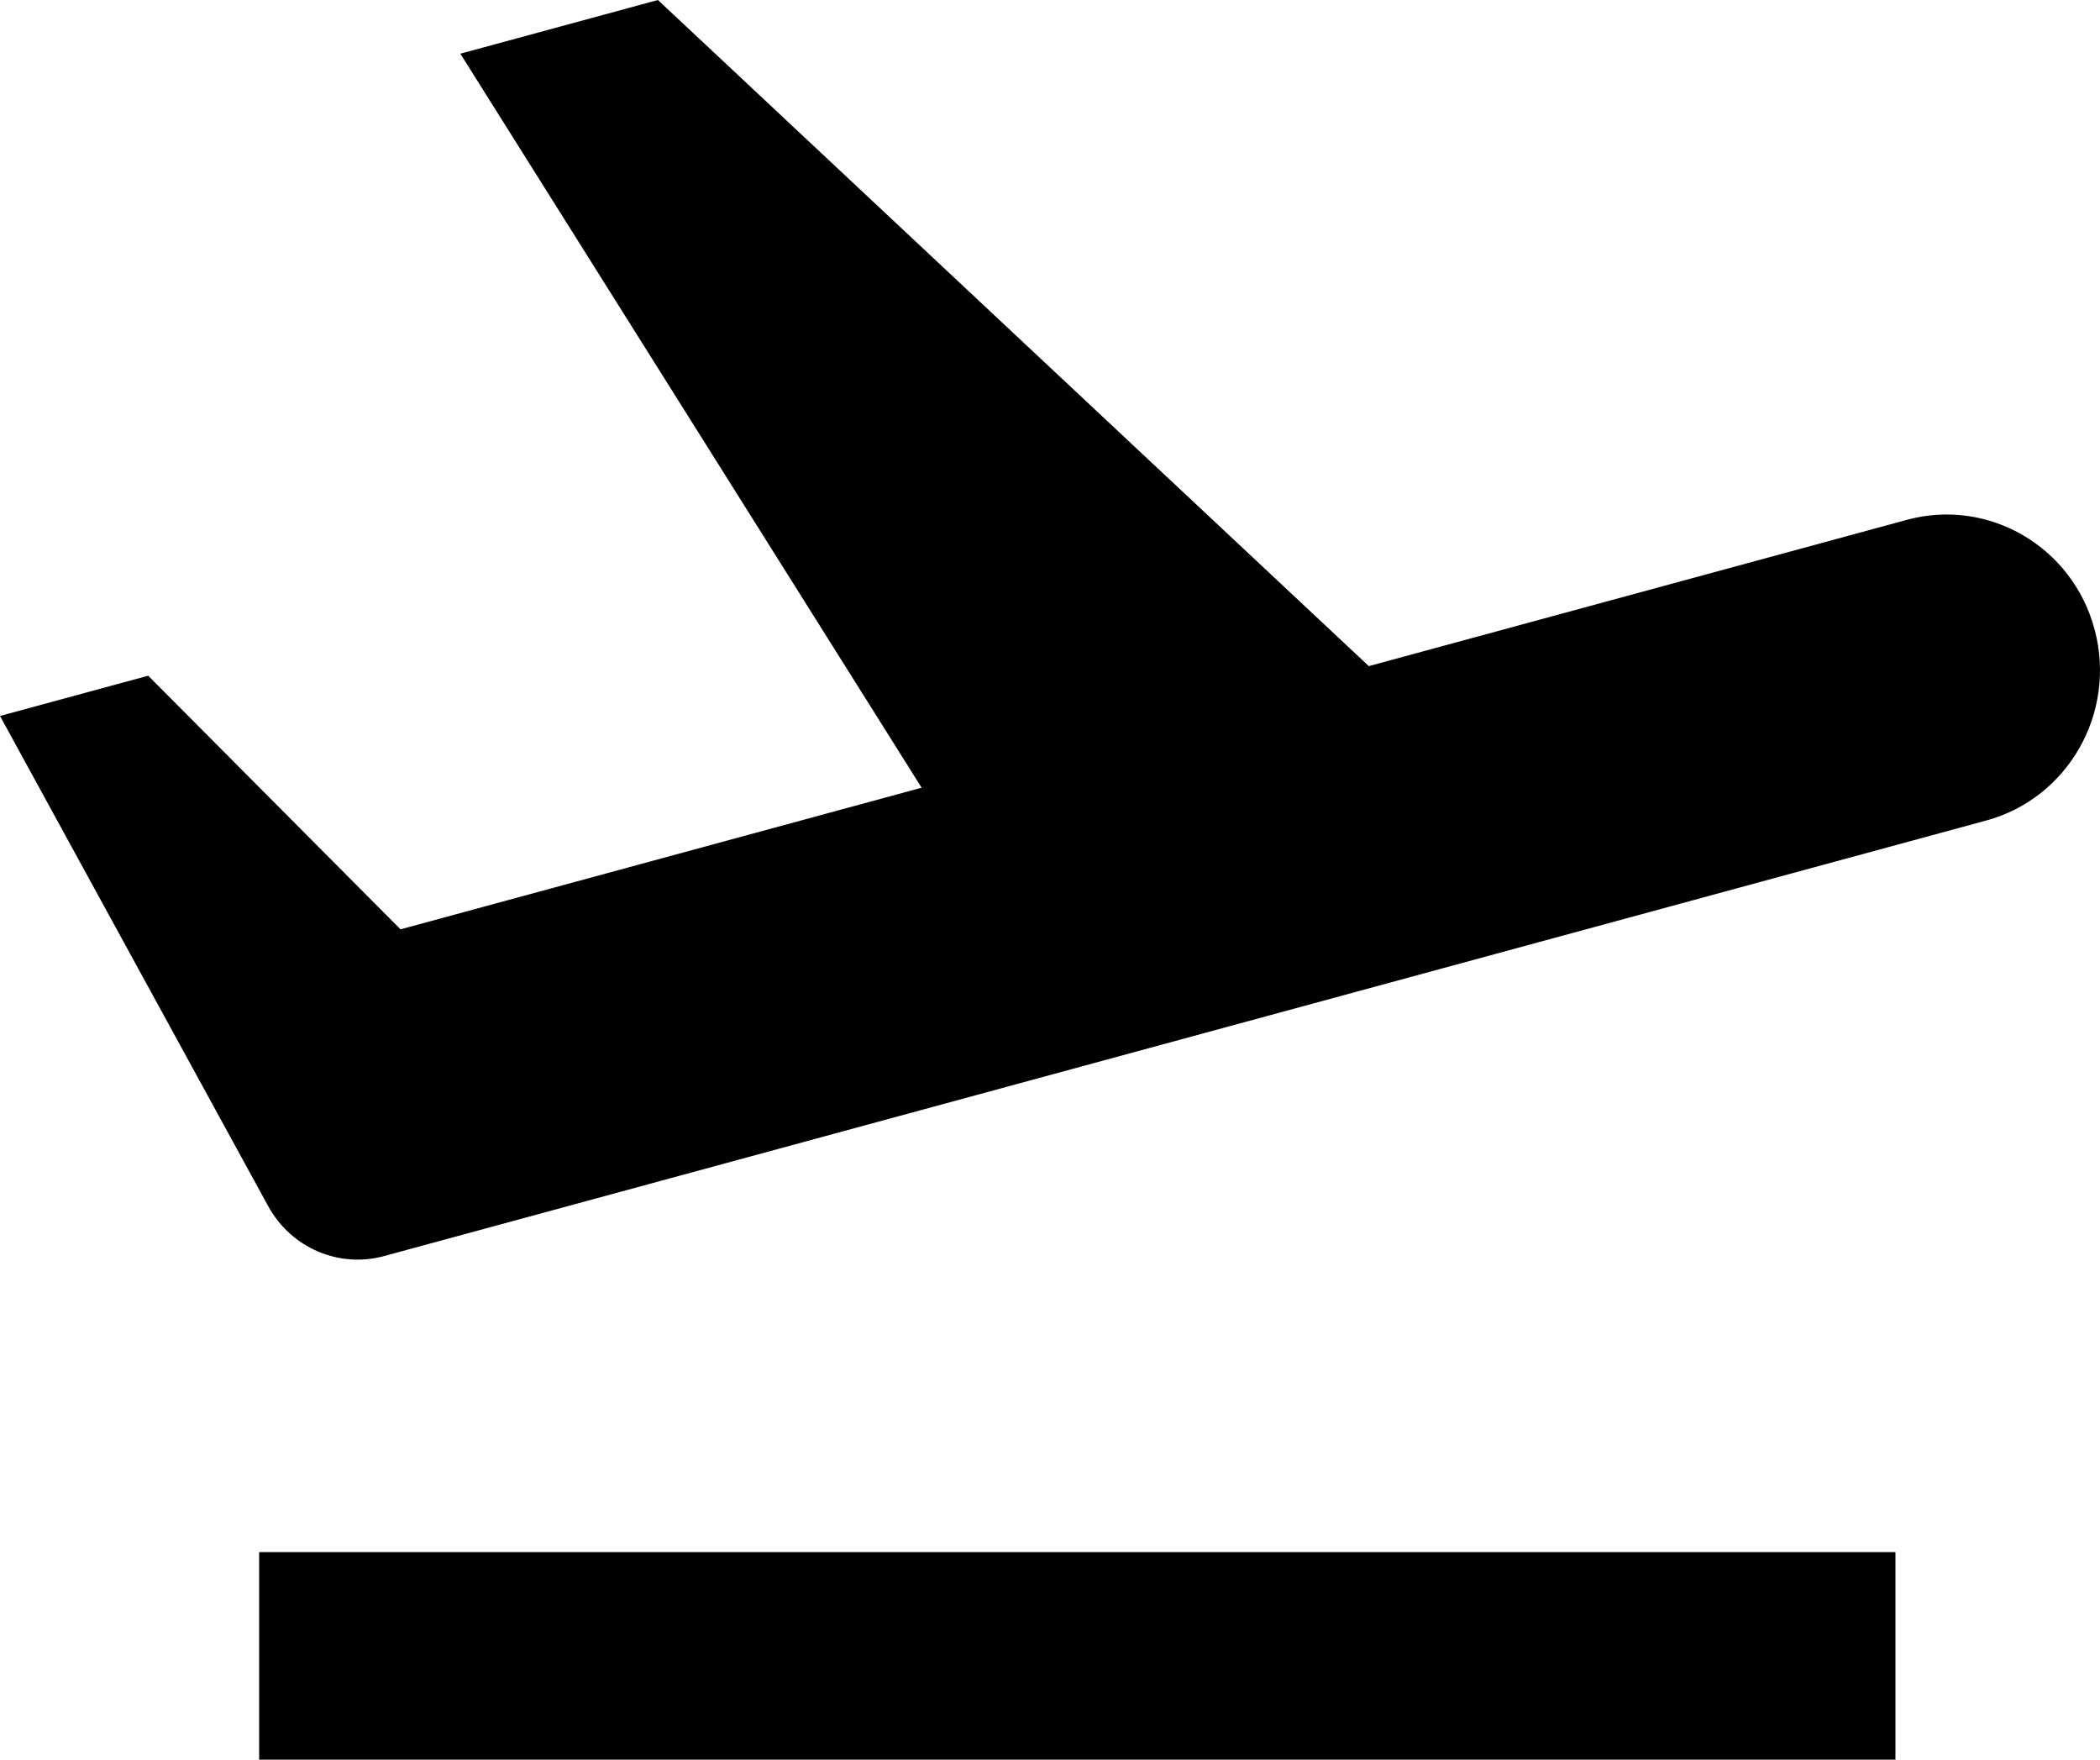
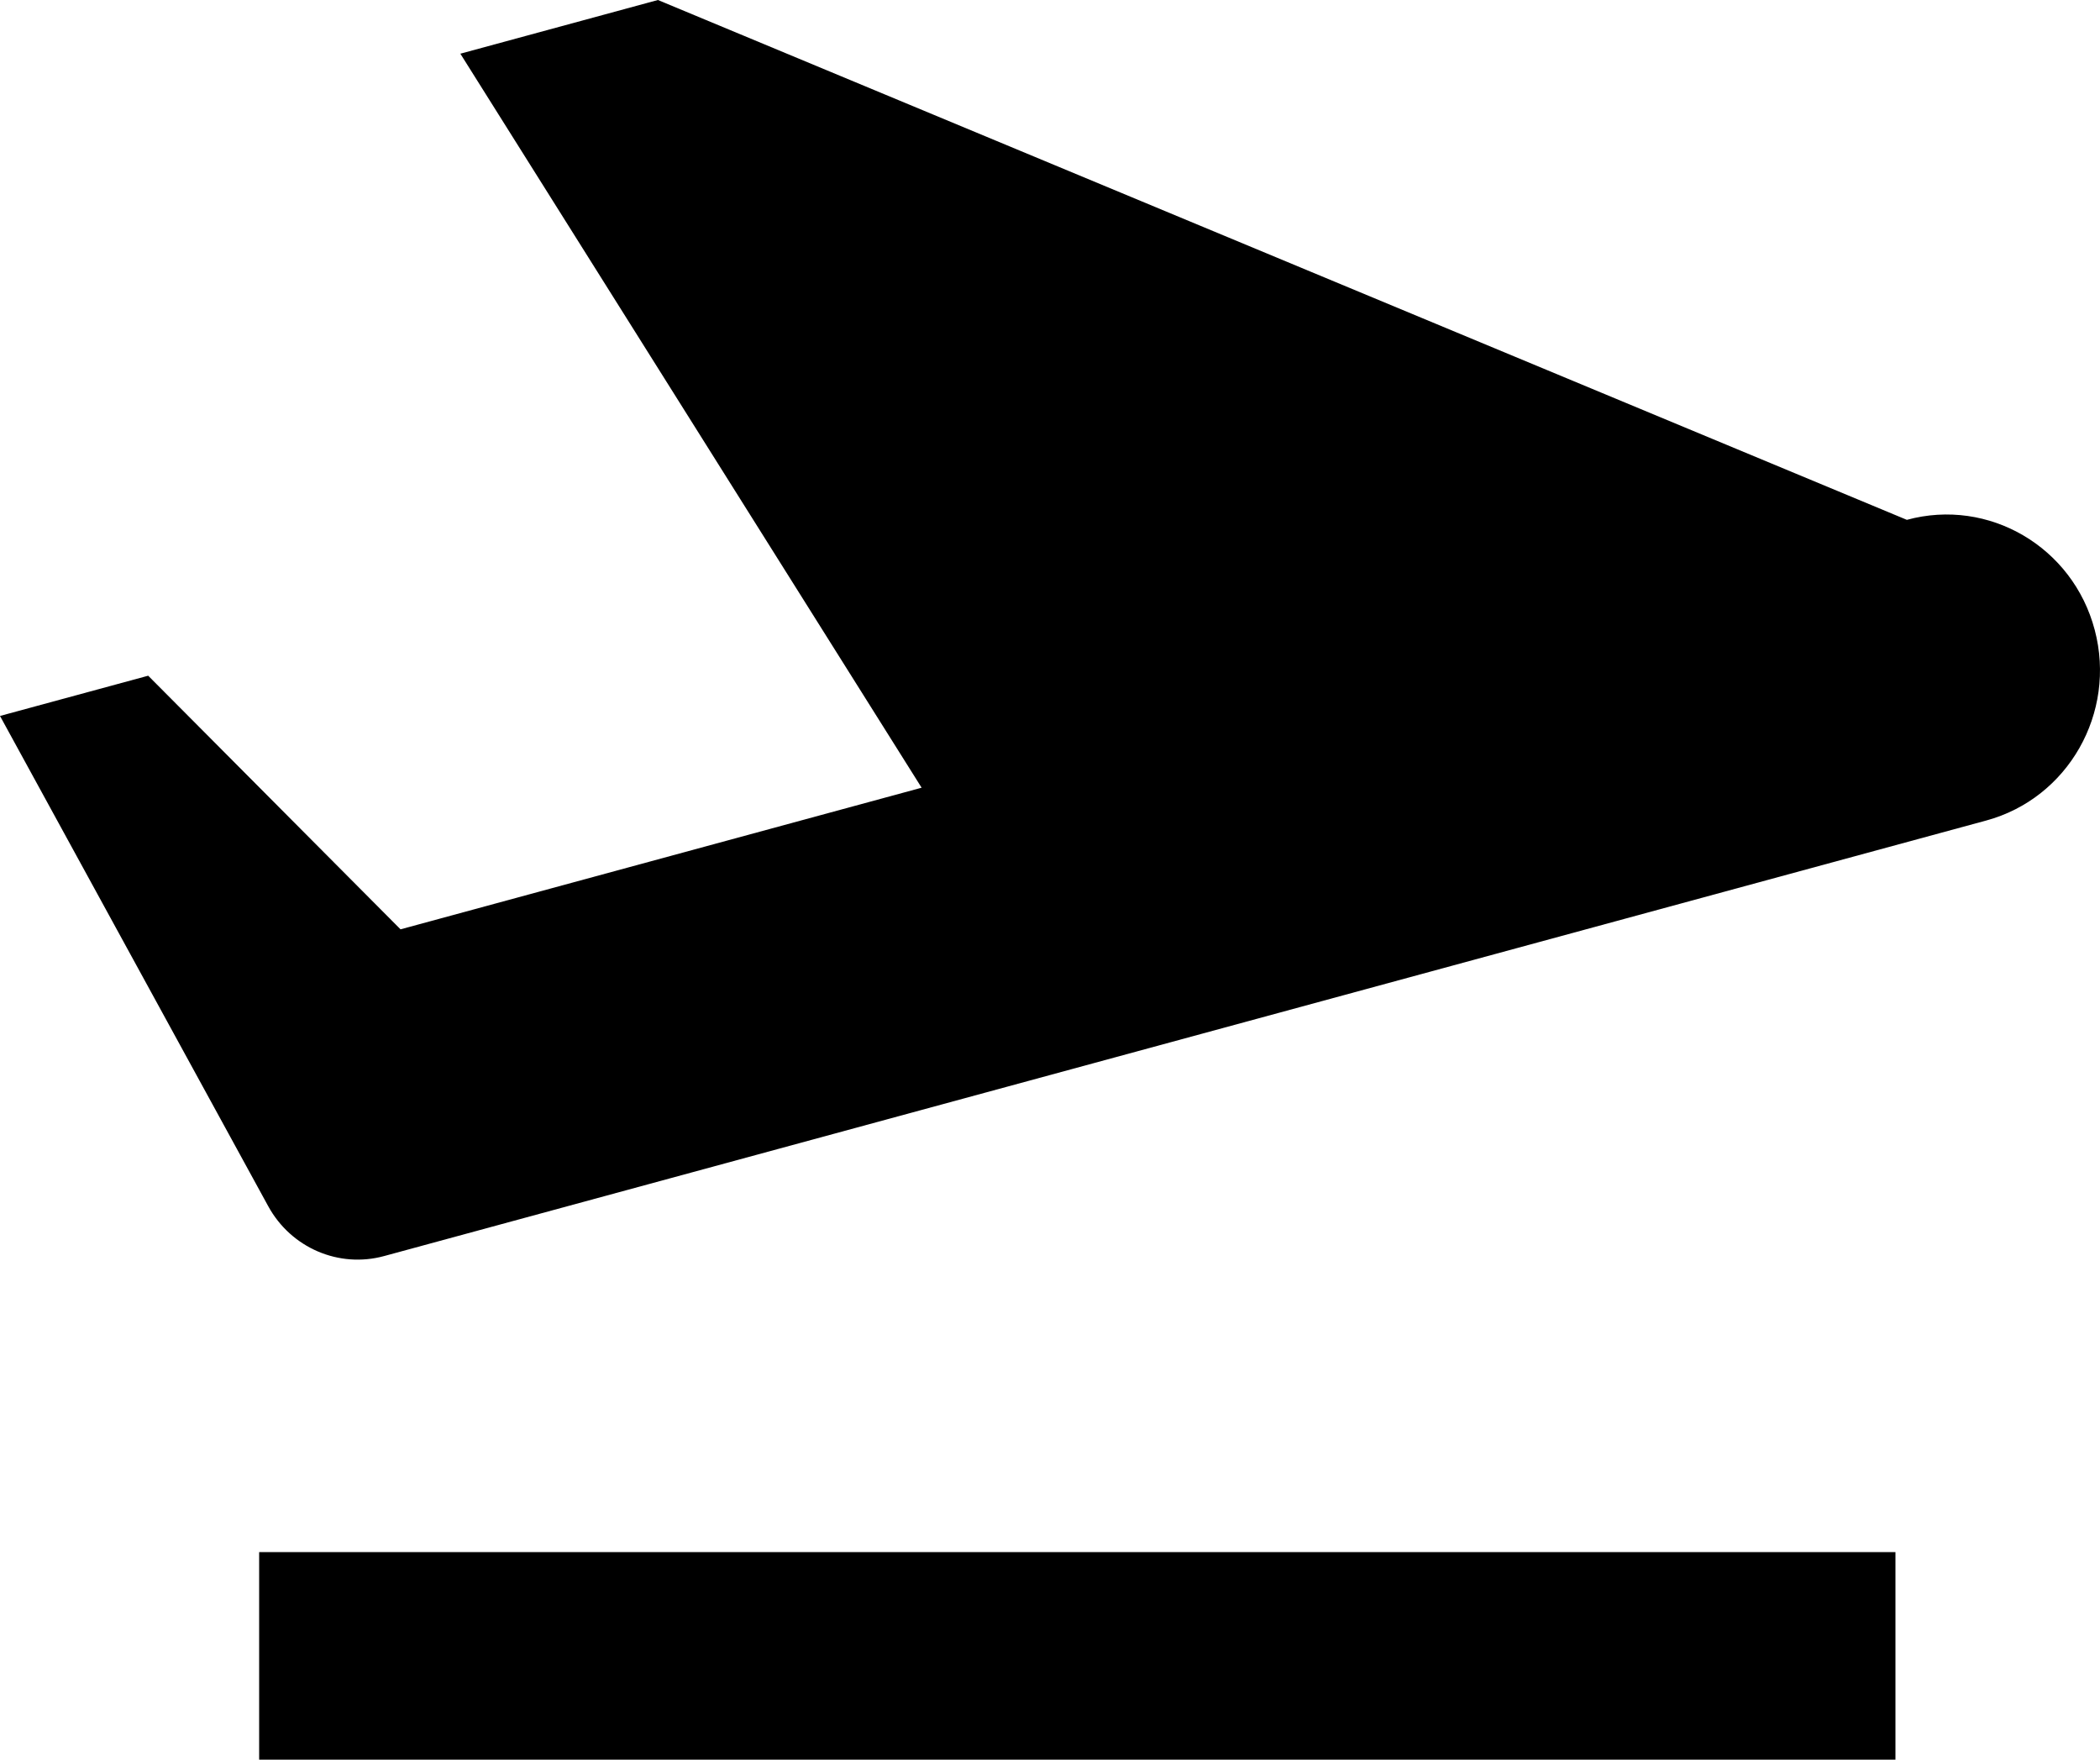
<svg xmlns="http://www.w3.org/2000/svg" width="37" height="31" viewBox="0 0 37 31" fill="none">
-   <path d="M36.907 11.097C37.294 12.559 36.438 14.063 34.996 14.455L6.768 22.128C5.969 22.346 5.127 21.983 4.726 21.25L0 12.613L2.611 11.904L7.057 16.372L16.238 13.877L8.111 0.946L11.592 0L24.117 11.735L33.597 9.158C35.039 8.766 36.521 9.634 36.907 11.097ZM4.566 27.344H33.396V31H4.566V27.344Z" fill="black" />
+   <path d="M36.907 11.097C37.294 12.559 36.438 14.063 34.996 14.455L6.768 22.128C5.969 22.346 5.127 21.983 4.726 21.25L0 12.613L2.611 11.904L7.057 16.372L16.238 13.877L8.111 0.946L11.592 0L33.597 9.158C35.039 8.766 36.521 9.634 36.907 11.097ZM4.566 27.344H33.396V31H4.566V27.344Z" fill="black" />
</svg>